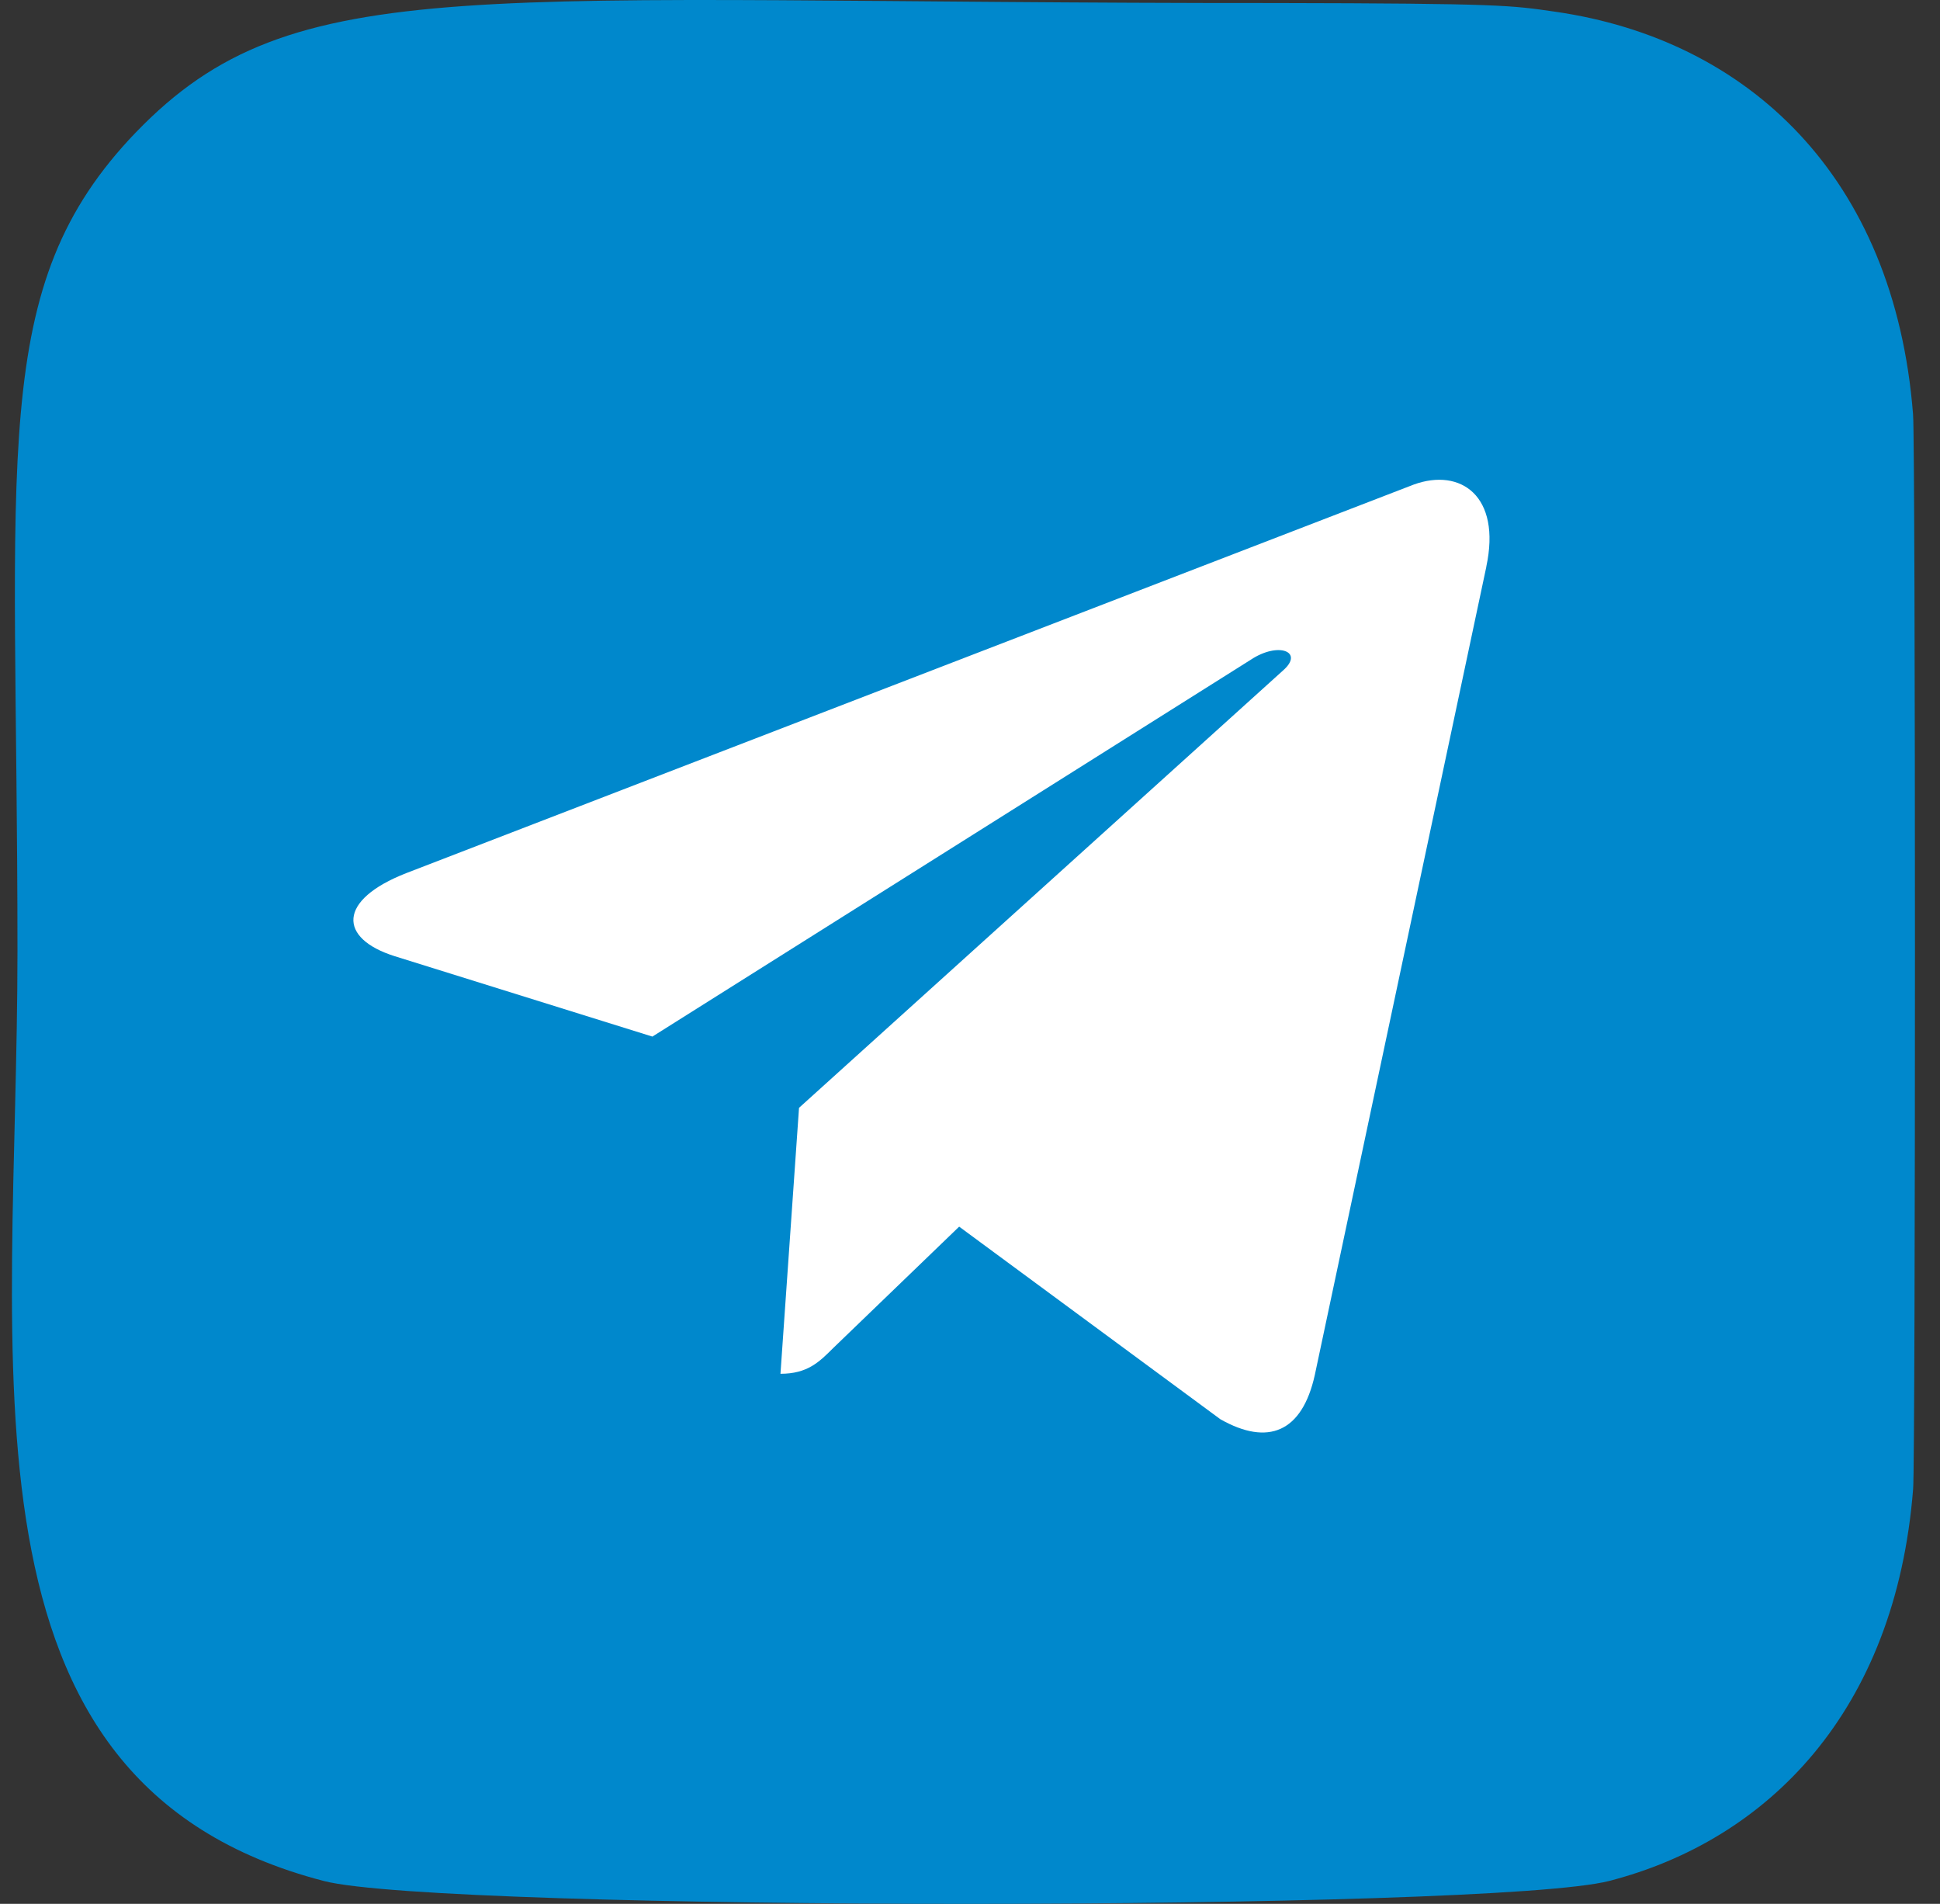
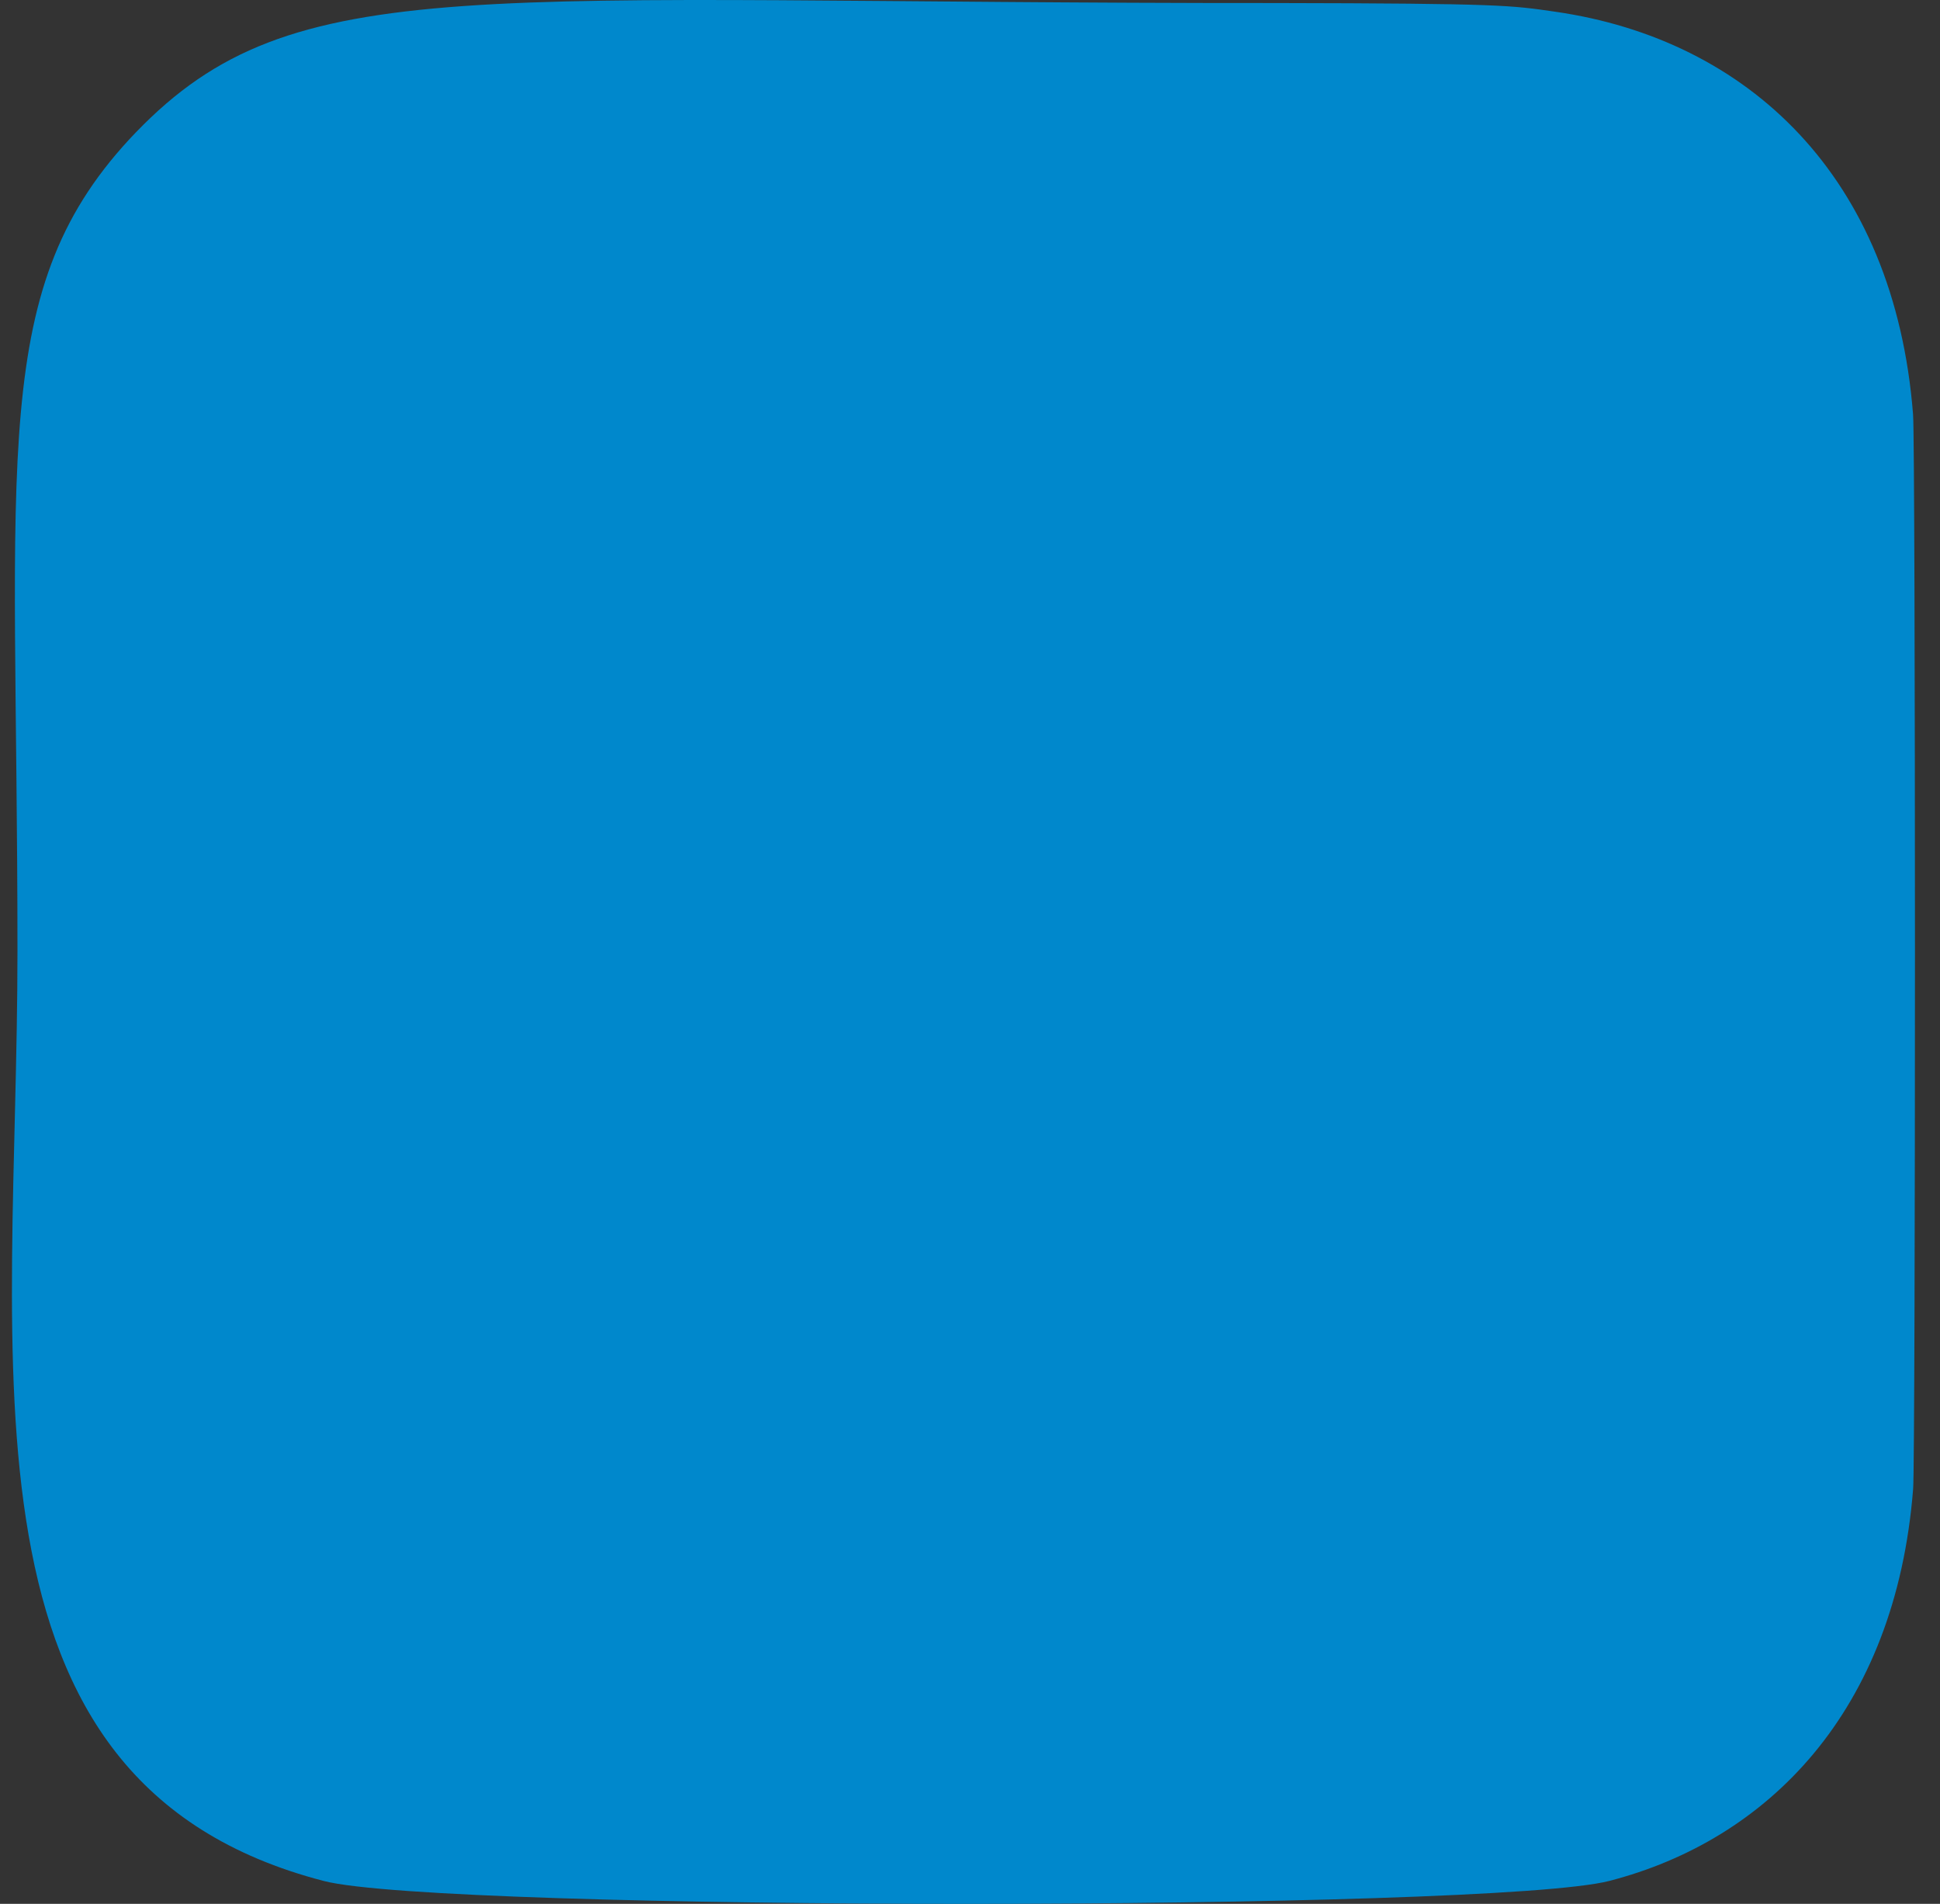
<svg xmlns="http://www.w3.org/2000/svg" width="53" height="52" viewBox="0 0 53 52" fill="none">
  <rect x="0" y="0" width="53" height="52" fill="#333333" stroke="none" />
  <path fill-rule="evenodd" clip-rule="evenodd" d="M3.717 3.61C-0.356 7.842 0.477 12.337 0.477 25.992C0.477 37.332 -1.501 48.7 8.854 51.377C12.088 52.208 40.738 52.208 43.967 51.373C48.279 50.26 51.786 46.763 52.266 40.665C52.333 39.814 52.333 12.185 52.264 11.317C51.754 4.822 47.756 1.079 42.488 0.32C41.28 0.146 41.038 0.094 34.843 0.083C12.87 0.094 8.053 -0.885 3.718 3.61L3.717 3.61V3.61Z" fill="#0088CC" />
-   <path fill-rule="evenodd" clip-rule="evenodd" d="M35.92 37.555L40.607 15.475L40.605 15.477C41.019 13.545 39.903 12.772 38.625 13.234L11.1 23.847C9.213 24.584 9.246 25.629 10.776 26.114L17.823 28.312L34.169 18.02C34.928 17.516 35.633 17.801 35.057 18.308L21.829 30.258L21.322 37.522C22.06 37.522 22.381 37.2 22.762 36.82L26.204 33.503L33.341 38.764C34.643 39.501 35.573 39.12 35.92 37.555H35.92Z" fill="white" />
</svg>